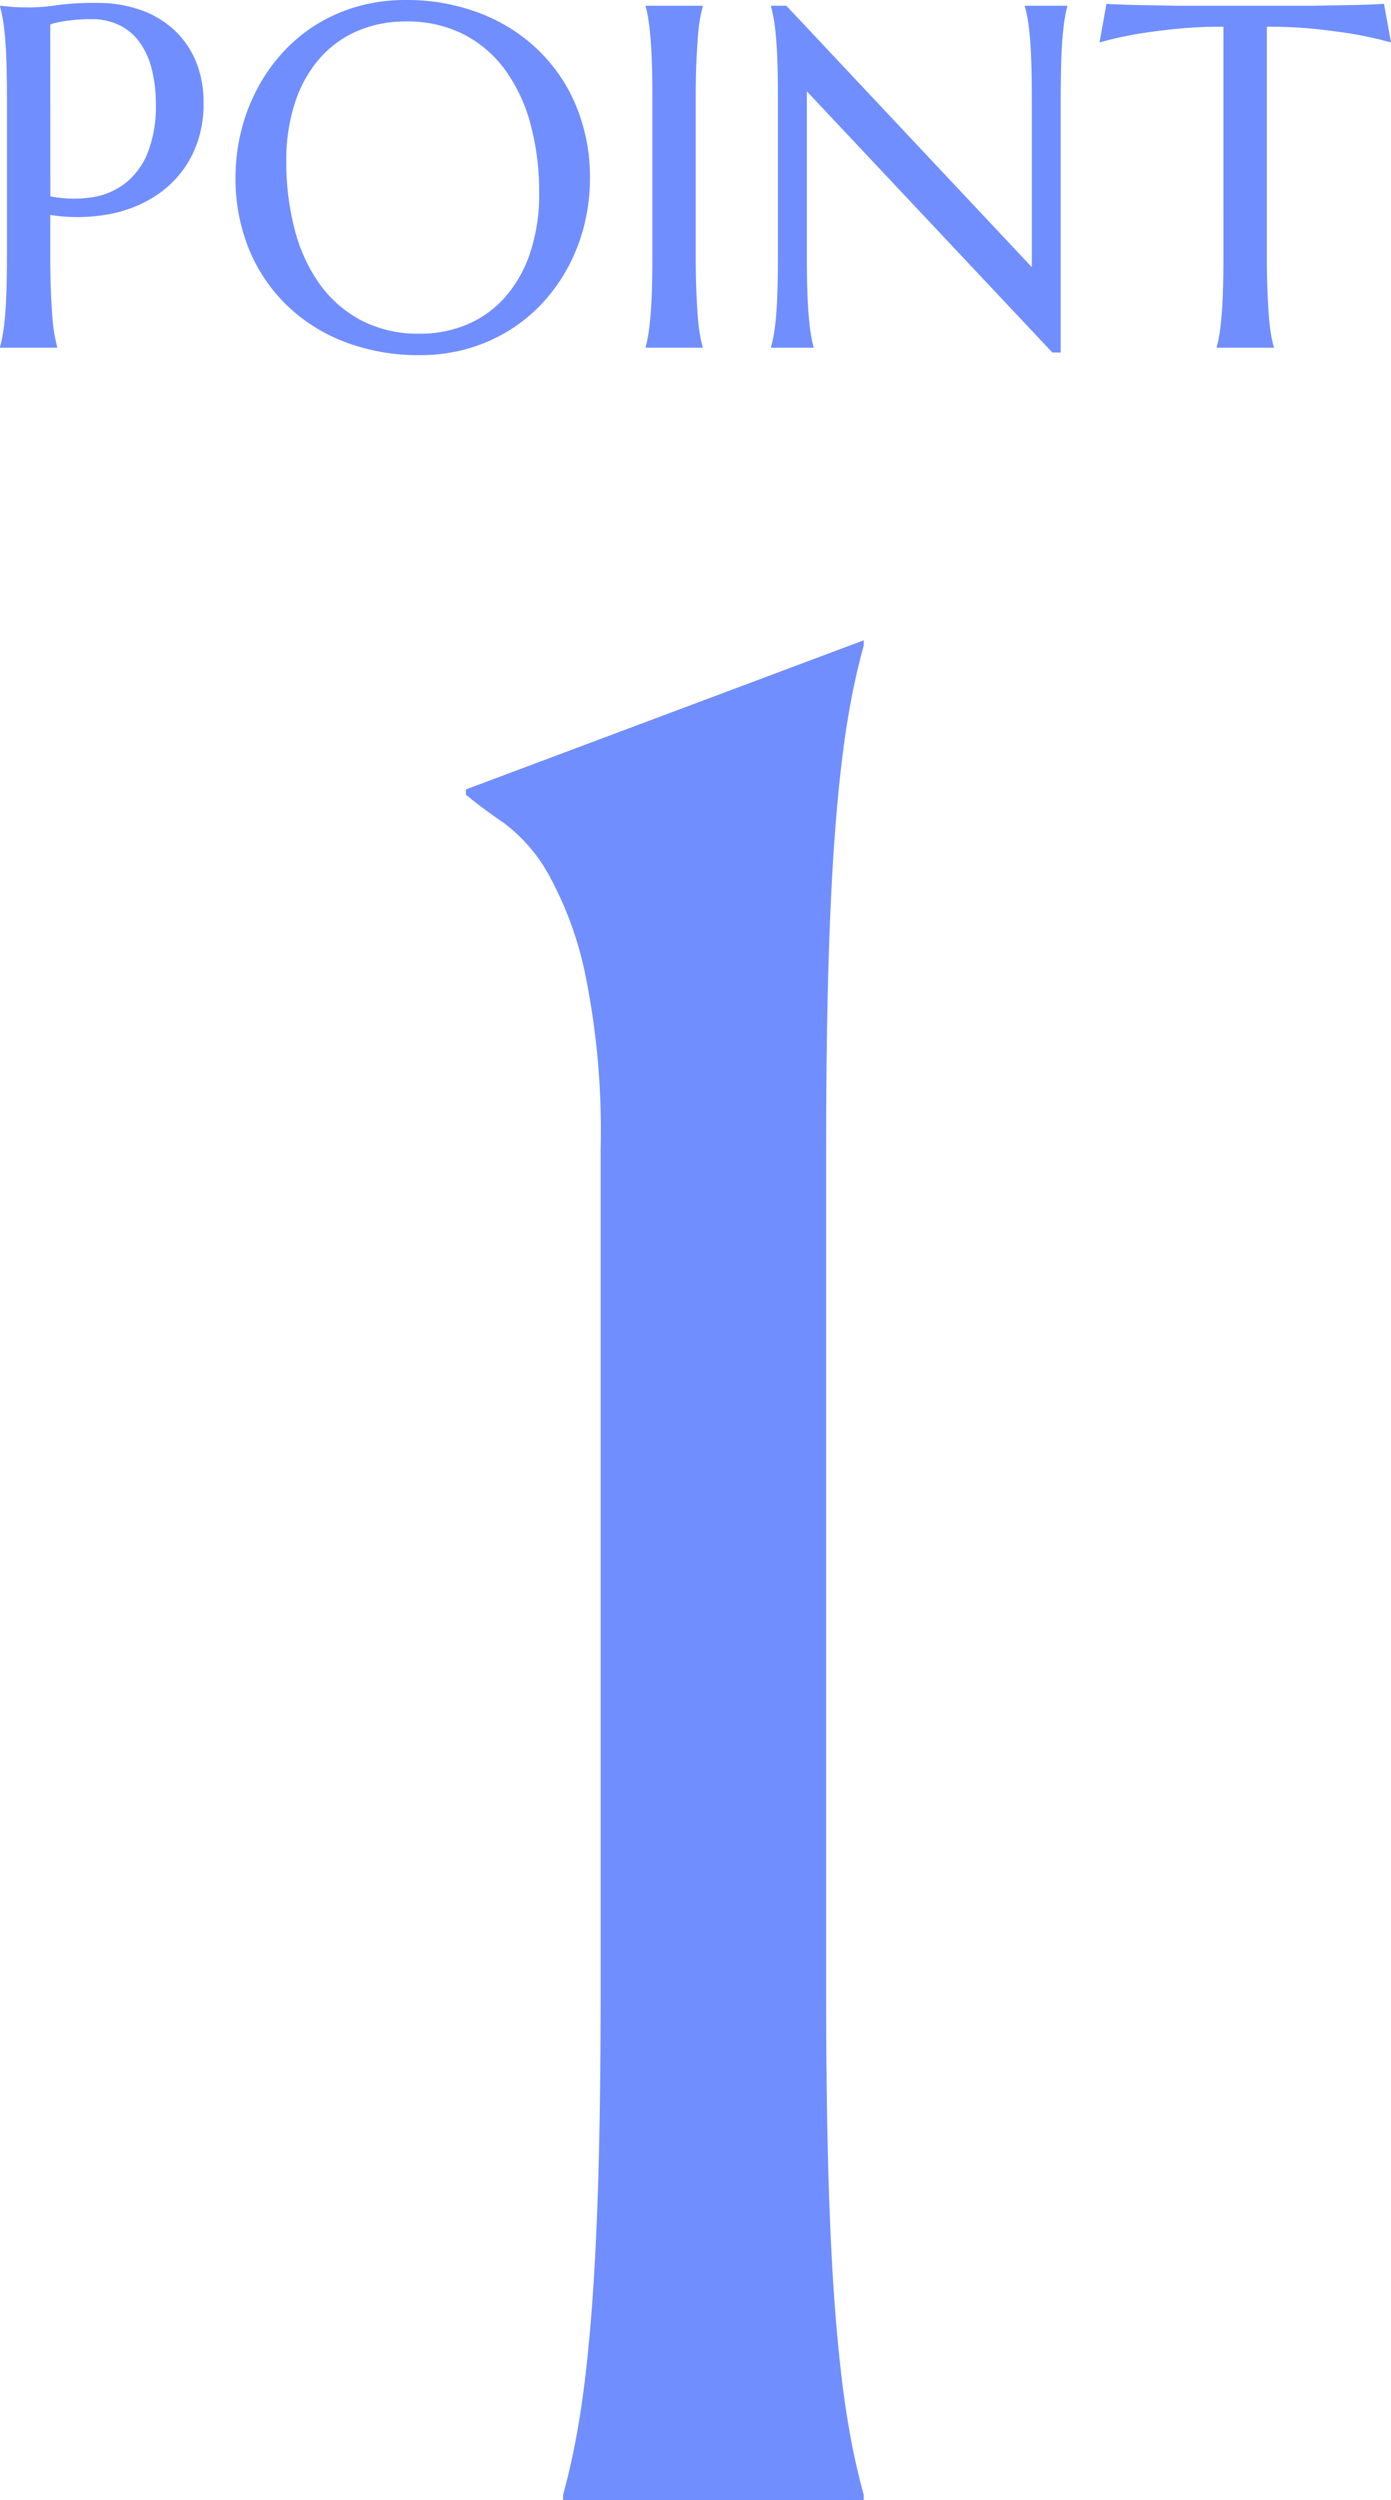
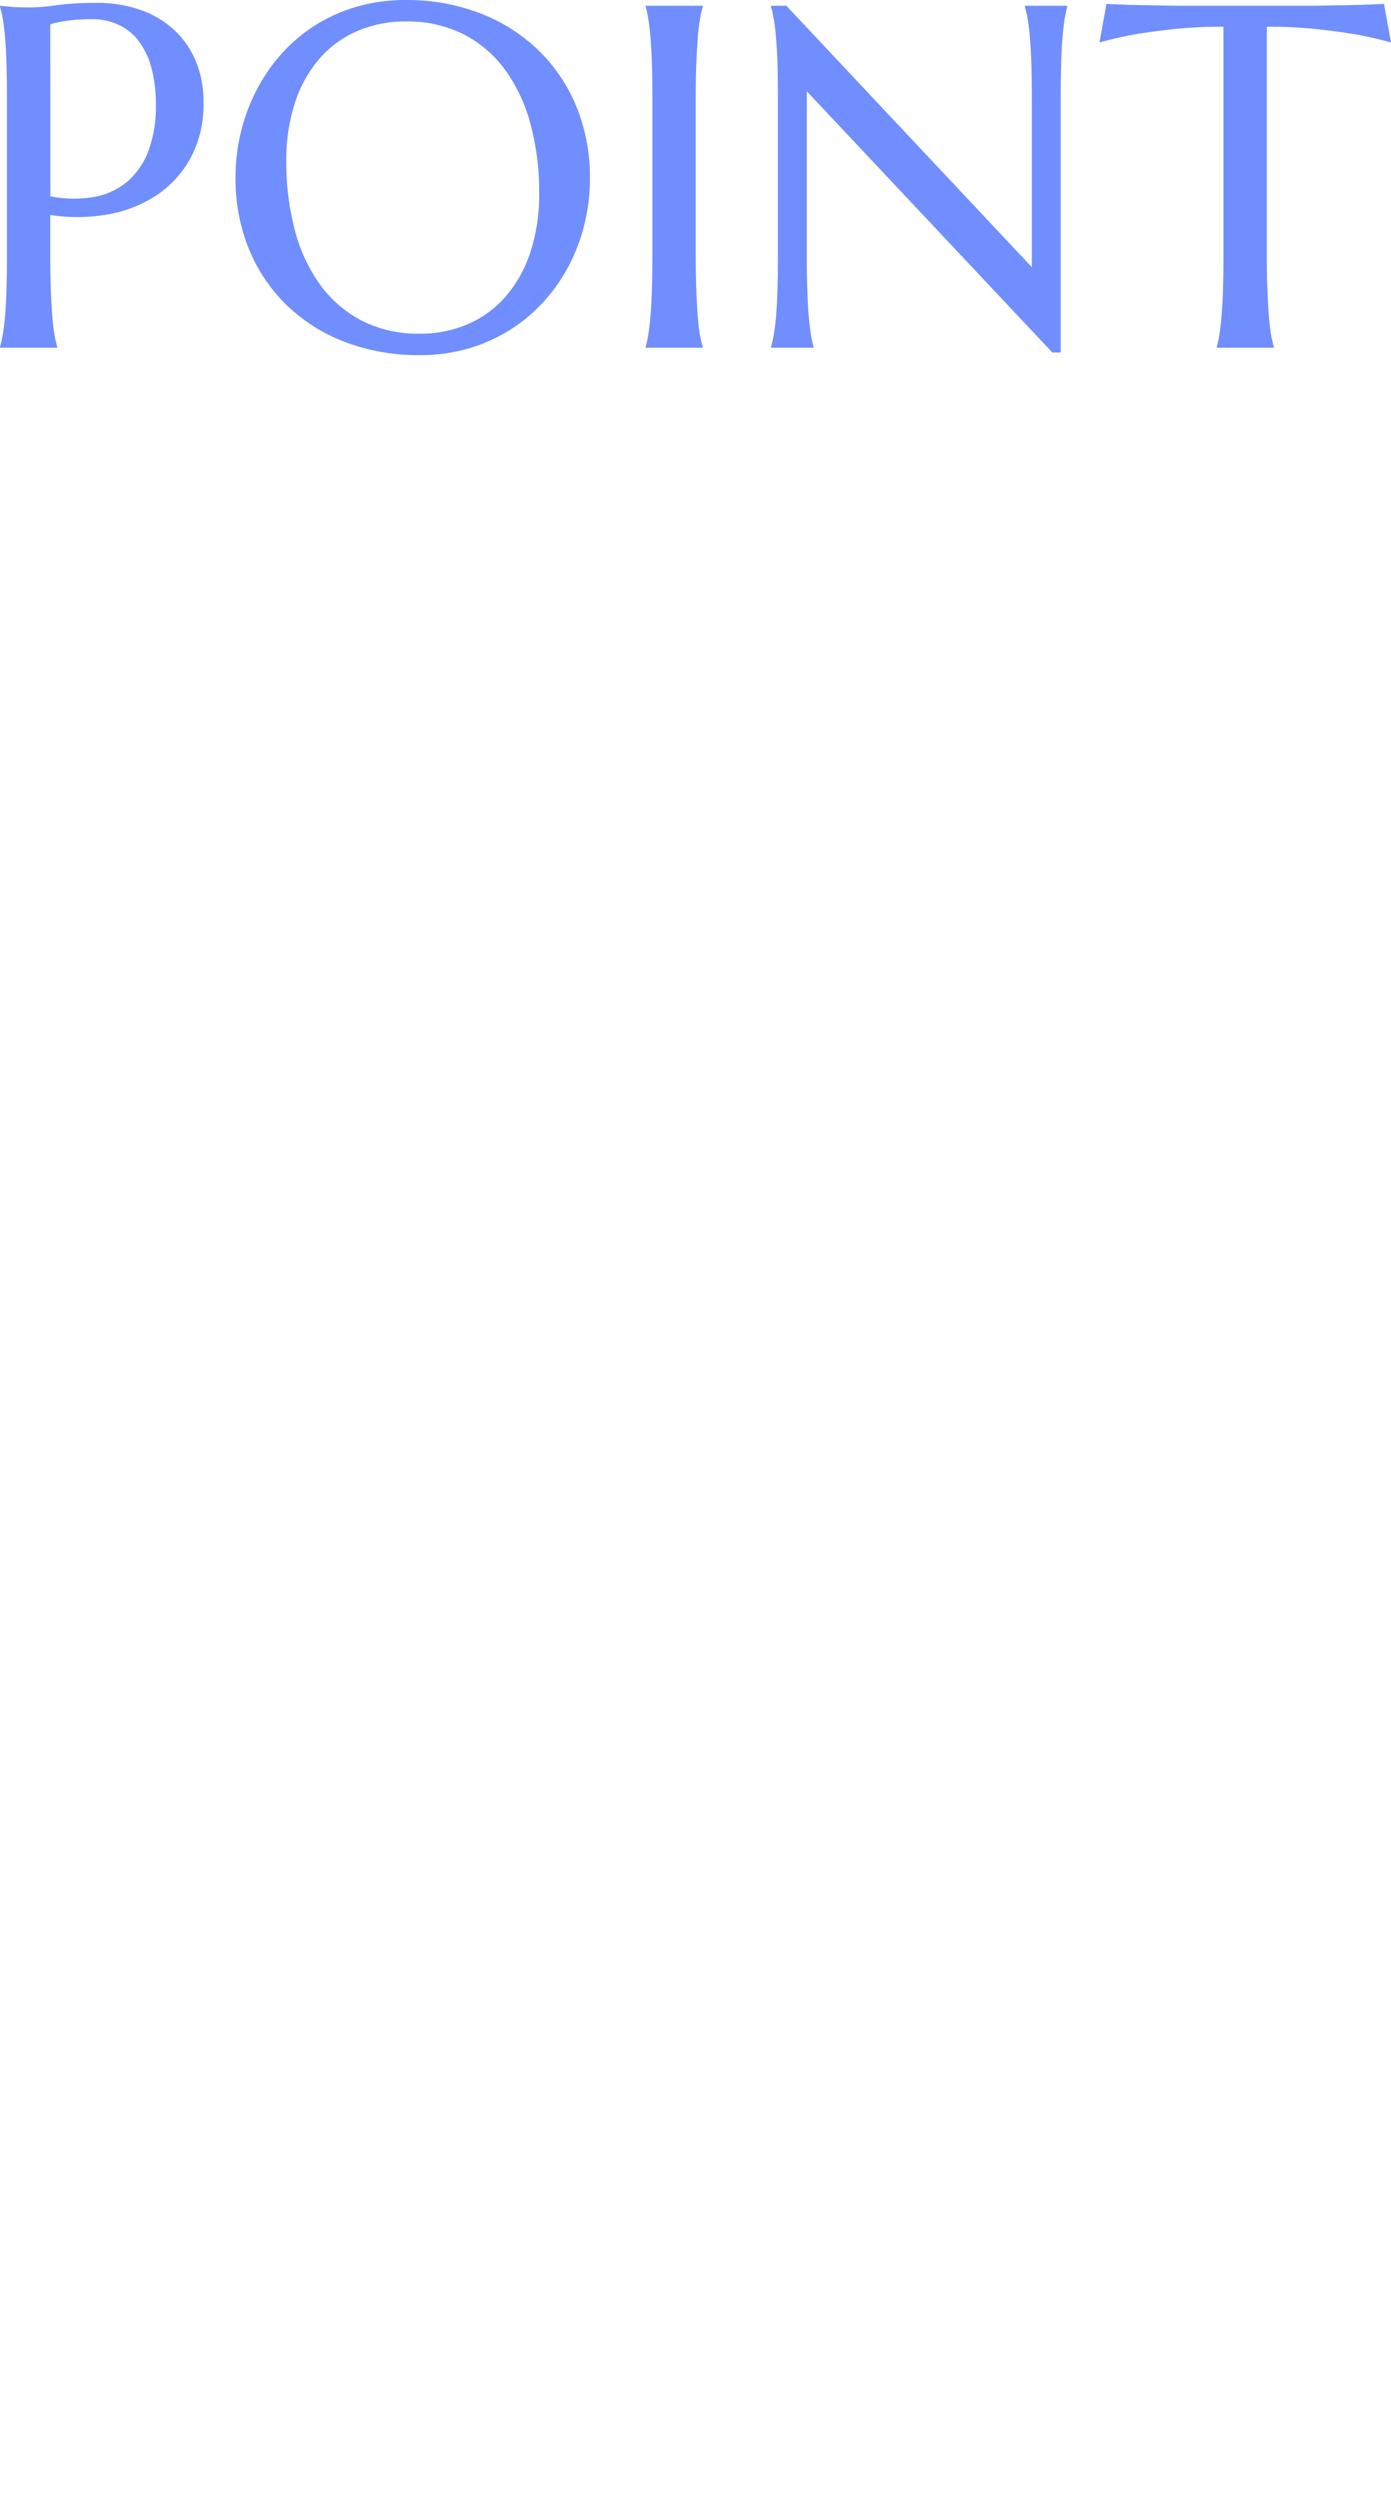
<svg xmlns="http://www.w3.org/2000/svg" width="91.191" height="163.782" viewBox="0 0 91.191 163.782">
  <g id="point1_txt_actor" transform="translate(-12.231 -2624.57)">
-     <path id="パス_5430" data-name="パス 5430" d="M-9.855-.34a45.163,45.163,0,0,0,.977-4.418q.467-2.634.807-6.542t.51-9.3q.17-5.4.17-12.617v-55.31A51.2,51.2,0,0,0-8.411-100a23.251,23.251,0,0,0-2.421-6.542,10.719,10.719,0,0,0-2.889-3.313q-1.487-1.02-2.506-1.869v-.34l26.083-9.771v.34a45.162,45.162,0,0,0-.977,4.418q-.467,2.634-.807,6.584t-.51,9.346q-.17,5.4-.17,12.617v55.31q0,7.222.17,12.617t.51,9.3q.34,3.908.807,6.542A45.162,45.162,0,0,0,9.855-.34V0H-9.855Z" transform="translate(59 2788.352)" fill="#718eff" />
    <path id="パス_5431" data-name="パス 5431" d="M5.531-9.922a7.872,7.872,0,0,0,2.8.055,4.713,4.713,0,0,0,2.188-.969,4.846,4.846,0,0,0,1.422-2.008,8.326,8.326,0,0,0,.508-3.094,9.305,9.305,0,0,0-.266-2.3A5.188,5.188,0,0,0,11.394-20a3.576,3.576,0,0,0-1.32-1.125,4.108,4.108,0,0,0-1.859-.4,10.936,10.936,0,0,0-1.172.055q-.5.055-.844.117a4.773,4.773,0,0,0-.672.172Zm-3.3-12.484.656.063q.3.031.664.039t.758.008a12.322,12.322,0,0,0,1.648-.148,19.337,19.337,0,0,1,2.648-.148,8.484,8.484,0,0,1,2.773.438,6.343,6.343,0,0,1,2.211,1.281,5.844,5.844,0,0,1,1.461,2.055,6.89,6.89,0,0,1,.523,2.758,7.386,7.386,0,0,1-.828,3.594,6.9,6.9,0,0,1-2.219,2.453,8.4,8.4,0,0,1-3.2,1.273,11.435,11.435,0,0,1-3.8.039v2.594q0,1.328.039,2.32t.094,1.711q.055.719.141,1.2a8.306,8.306,0,0,0,.18.813V0H2.234V-.062a8.306,8.306,0,0,0,.18-.812q.086-.484.148-1.2t.094-1.711q.031-.992.031-2.32V-16.281q0-1.328-.031-2.32T2.563-20.32q-.063-.727-.148-1.211a8.306,8.306,0,0,0-.18-.812Zm26.609-.375a13.3,13.3,0,0,1,4.82.852,11.369,11.369,0,0,1,3.82,2.391A10.875,10.875,0,0,1,40-15.844a12.181,12.181,0,0,1,.906,4.766,12.52,12.52,0,0,1-.344,2.922,11.9,11.9,0,0,1-1.008,2.719A11.477,11.477,0,0,1,37.922-3.07,10.47,10.47,0,0,1,35.711-1.2,10.834,10.834,0,0,1,32.969.039a11.317,11.317,0,0,1-3.234.445,13.523,13.523,0,0,1-4.82-.836A11.234,11.234,0,0,1,21.1-2.719,10.811,10.811,0,0,1,18.578-6.4a12.165,12.165,0,0,1-.906-4.773,12.52,12.52,0,0,1,.344-2.922,12.2,12.2,0,0,1,1.008-2.734,11.468,11.468,0,0,1,1.625-2.383,10.484,10.484,0,0,1,2.2-1.883,10.645,10.645,0,0,1,2.75-1.242,11.4,11.4,0,0,1,3.245-.444ZM29.734-.922a7.871,7.871,0,0,0,3.172-.625,6.919,6.919,0,0,0,2.477-1.812A8.449,8.449,0,0,0,37-6.258a12.1,12.1,0,0,0,.578-3.883,17.072,17.072,0,0,0-.555-4.461,10.8,10.8,0,0,0-1.648-3.562,7.763,7.763,0,0,0-2.727-2.359,8.115,8.115,0,0,0-3.8-.852,7.957,7.957,0,0,0-3.172.617A6.919,6.919,0,0,0,23.2-18.969a8.288,8.288,0,0,0-1.617,2.875A12.027,12.027,0,0,0,21-12.219a17.419,17.419,0,0,0,.547,4.461,10.757,10.757,0,0,0,1.641,3.586,7.861,7.861,0,0,0,2.734,2.383,8.041,8.041,0,0,0,3.812.867Zm14.828.859a7.187,7.187,0,0,0,.172-.812q.078-.484.141-1.2t.094-1.711Q45-4.781,45-6.109V-16.281q0-1.328-.031-2.32t-.094-1.719q-.063-.727-.141-1.211a7.186,7.186,0,0,0-.172-.812v-.062H48.3v.063a8.306,8.306,0,0,0-.18.813q-.086.484-.141,1.211t-.1,1.718q-.039.992-.039,2.32V-6.109q0,1.328.039,2.32t.094,1.711q.055.719.141,1.2a8.306,8.306,0,0,0,.18.813V0H44.563Zm9.219-22.344L69.875-5.281v-11q0-1.328-.031-2.32T69.75-20.32q-.062-.727-.148-1.211a8.31,8.31,0,0,0-.18-.812v-.062H72.2v.063a7.186,7.186,0,0,0-.172.813q-.078.484-.141,1.211T71.8-18.6q-.031.992-.031,2.32V.313h-.547L55.125-16.8V-6.109q0,1.328.031,2.32t.094,1.711q.063.719.141,1.2a7.187,7.187,0,0,0,.172.813V0H52.781V-.062a8.306,8.306,0,0,0,.18-.812q.086-.484.148-1.2T53.2-3.789q.031-.992.031-2.32V-16.281q0-1.328-.031-2.32t-.094-1.719q-.063-.727-.148-1.211a8.305,8.305,0,0,0-.18-.812v-.062Zm28.656,1.375a30.516,30.516,0,0,0-3.328.164q-1.484.164-2.562.352-1.25.234-2.234.516l.453-2.531q.188.016.563.031l.836.031q.461.016.969.023l.961.016.8.016q.352.008.508.008h8.922q.156,0,.508-.008l.8-.016.961-.016q.508-.008.969-.023T92.4-22.5q.375-.016.563-.031L93.422-20q-1-.281-2.25-.516-1.078-.187-2.562-.352a30.515,30.515,0,0,0-3.328-.164V-6.109q0,1.328.039,2.32t.094,1.711q.055.719.141,1.2a8.3,8.3,0,0,0,.18.813V0H82V-.062a7.188,7.188,0,0,0,.172-.812q.078-.484.141-1.2t.094-1.711q.031-.992.031-2.32Z" transform="translate(10 2647.352)" fill="#718eff" />
  </g>
</svg>